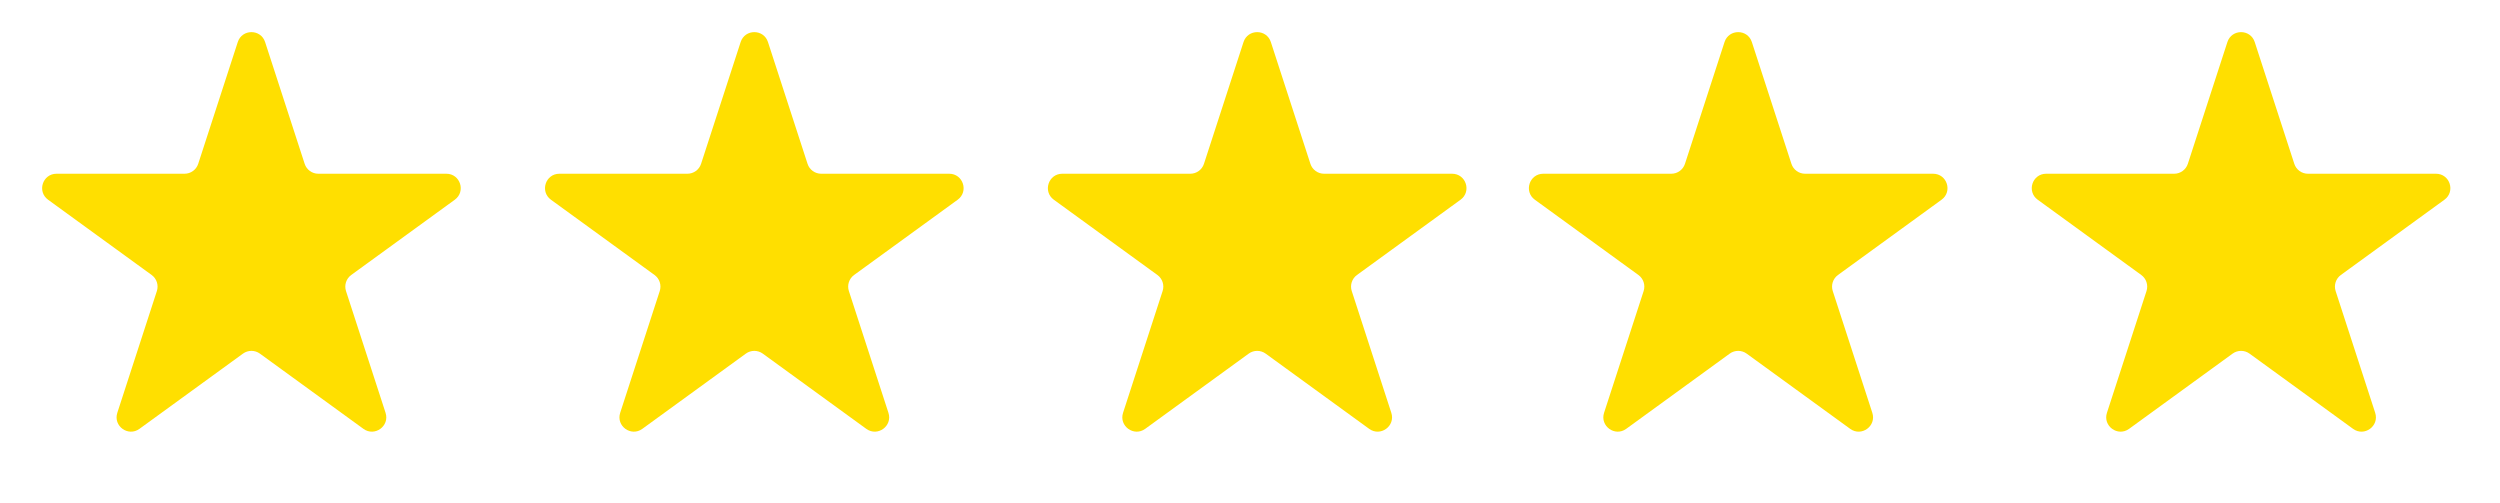
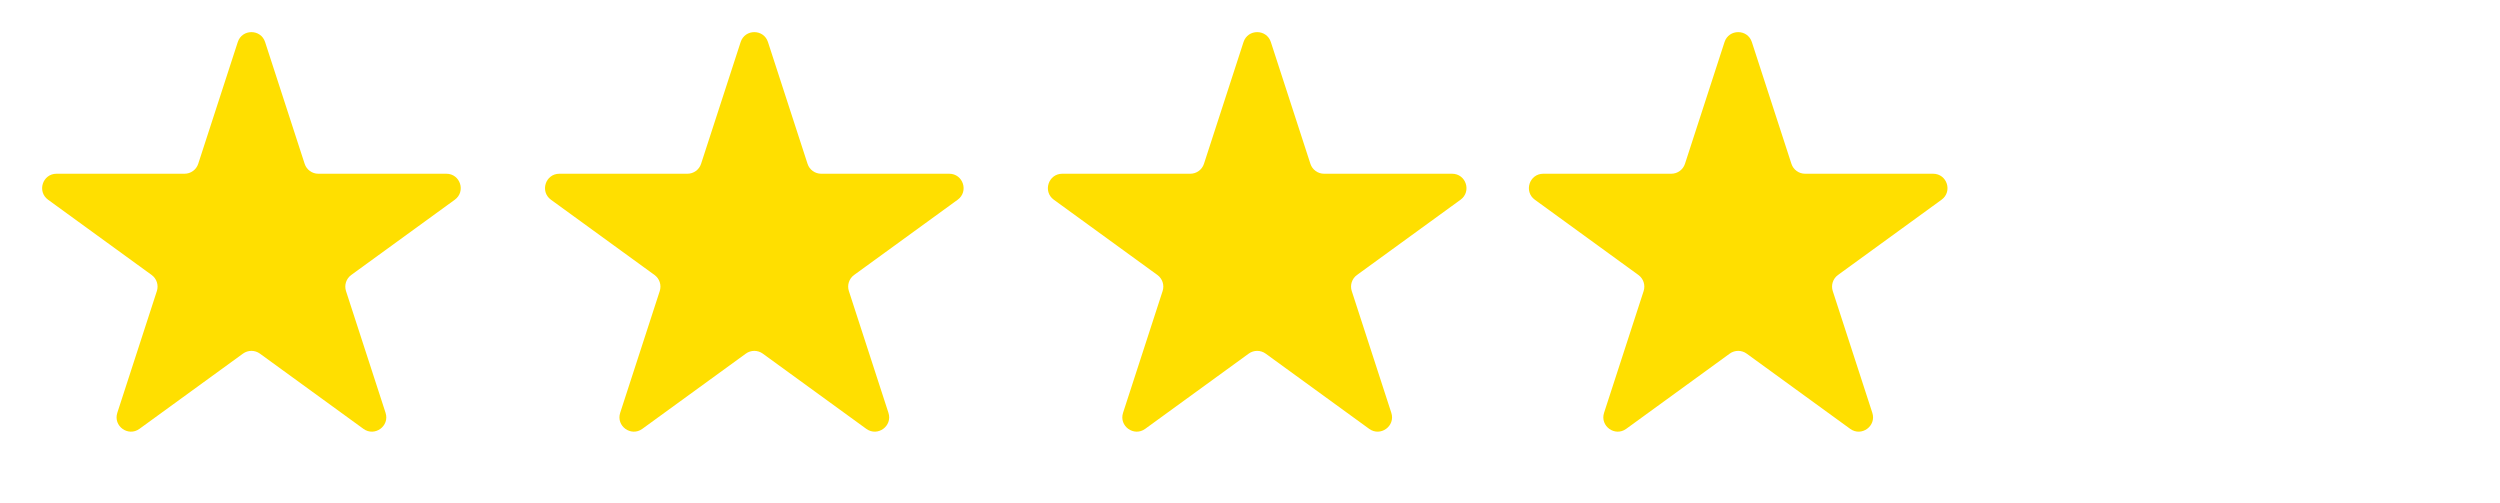
<svg xmlns="http://www.w3.org/2000/svg" width="174" height="35" viewBox="0 0 174 35" fill="none">
  <path d="M16.549 2.927C16.848 2.006 18.152 2.006 18.451 2.927L21.204 11.401C21.338 11.813 21.722 12.092 22.155 12.092L31.066 12.092C32.035 12.092 32.437 13.332 31.654 13.901L24.445 19.139C24.095 19.393 23.948 19.845 24.082 20.257L26.835 28.731C27.134 29.652 26.08 30.418 25.296 29.849L18.088 24.611C17.737 24.357 17.263 24.357 16.912 24.611L9.704 29.849C8.92 30.418 7.865 29.652 8.165 28.731L10.918 20.257C11.052 19.845 10.905 19.393 10.555 19.139L3.346 13.901C2.563 13.332 2.965 12.092 3.934 12.092L12.845 12.092C13.278 12.092 13.662 11.813 13.796 11.401L16.549 2.927Z" fill="#FFDF00" />
  <path d="M51.549 2.927C51.848 2.006 53.152 2.006 53.451 2.927L56.205 11.401C56.338 11.813 56.722 12.092 57.156 12.092L66.066 12.092C67.034 12.092 67.437 13.332 66.654 13.901L59.445 19.139C59.094 19.393 58.948 19.845 59.082 20.257L61.835 28.731C62.135 29.652 61.08 30.418 60.296 29.849L53.088 24.611C52.737 24.357 52.263 24.357 51.912 24.611L44.704 29.849C43.92 30.418 42.865 29.652 43.165 28.731L45.918 20.257C46.052 19.845 45.906 19.393 45.555 19.139L38.346 13.901C37.563 13.332 37.965 12.092 38.934 12.092L47.844 12.092C48.278 12.092 48.662 11.813 48.795 11.401L51.549 2.927Z" fill="#FFDF00" />
  <path d="M86.549 2.927C86.848 2.006 88.152 2.006 88.451 2.927L91.204 11.401C91.338 11.813 91.722 12.092 92.156 12.092L101.066 12.092C102.035 12.092 102.437 13.332 101.654 13.901L94.445 19.139C94.094 19.393 93.948 19.845 94.082 20.257L96.835 28.731C97.135 29.652 96.08 30.418 95.296 29.849L88.088 24.611C87.737 24.357 87.263 24.357 86.912 24.611L79.704 29.849C78.92 30.418 77.865 29.652 78.165 28.731L80.918 20.257C81.052 19.845 80.906 19.393 80.555 19.139L73.346 13.901C72.563 13.332 72.966 12.092 73.934 12.092L82.844 12.092C83.278 12.092 83.662 11.813 83.796 11.401L86.549 2.927Z" fill="#FFDF00" />
  <path d="M120.027 2.927C120.327 2.006 121.63 2.006 121.929 2.927L124.683 11.401C124.817 11.813 125.201 12.092 125.634 12.092L134.544 12.092C135.513 12.092 135.916 13.332 135.132 13.901L127.923 19.139C127.573 19.393 127.426 19.845 127.56 20.257L130.313 28.731C130.613 29.652 129.558 30.418 128.775 29.849L121.566 24.611C121.216 24.357 120.741 24.357 120.39 24.611L113.182 29.849C112.398 30.418 111.344 29.652 111.643 28.731L114.397 20.257C114.53 19.845 114.384 19.393 114.033 19.139L106.825 13.901C106.041 13.332 106.444 12.092 107.412 12.092L116.323 12.092C116.756 12.092 117.14 11.813 117.274 11.401L120.027 2.927Z" fill="#FFDF00" />
-   <path d="M155.027 2.927C155.327 2.006 156.63 2.006 156.929 2.927L159.683 11.401C159.817 11.813 160.201 12.092 160.634 12.092L169.544 12.092C170.513 12.092 170.916 13.332 170.132 13.901L162.923 19.139C162.573 19.393 162.426 19.845 162.56 20.257L165.313 28.731C165.613 29.652 164.558 30.418 163.775 29.849L156.566 24.611C156.216 24.357 155.741 24.357 155.39 24.611L148.182 29.849C147.398 30.418 146.344 29.652 146.643 28.731L149.397 20.257C149.53 19.845 149.384 19.393 149.033 19.139L141.825 13.901C141.041 13.332 141.444 12.092 142.412 12.092L151.323 12.092C151.756 12.092 152.14 11.813 152.274 11.401L155.027 2.927Z" fill="#FFDF00" />
</svg>